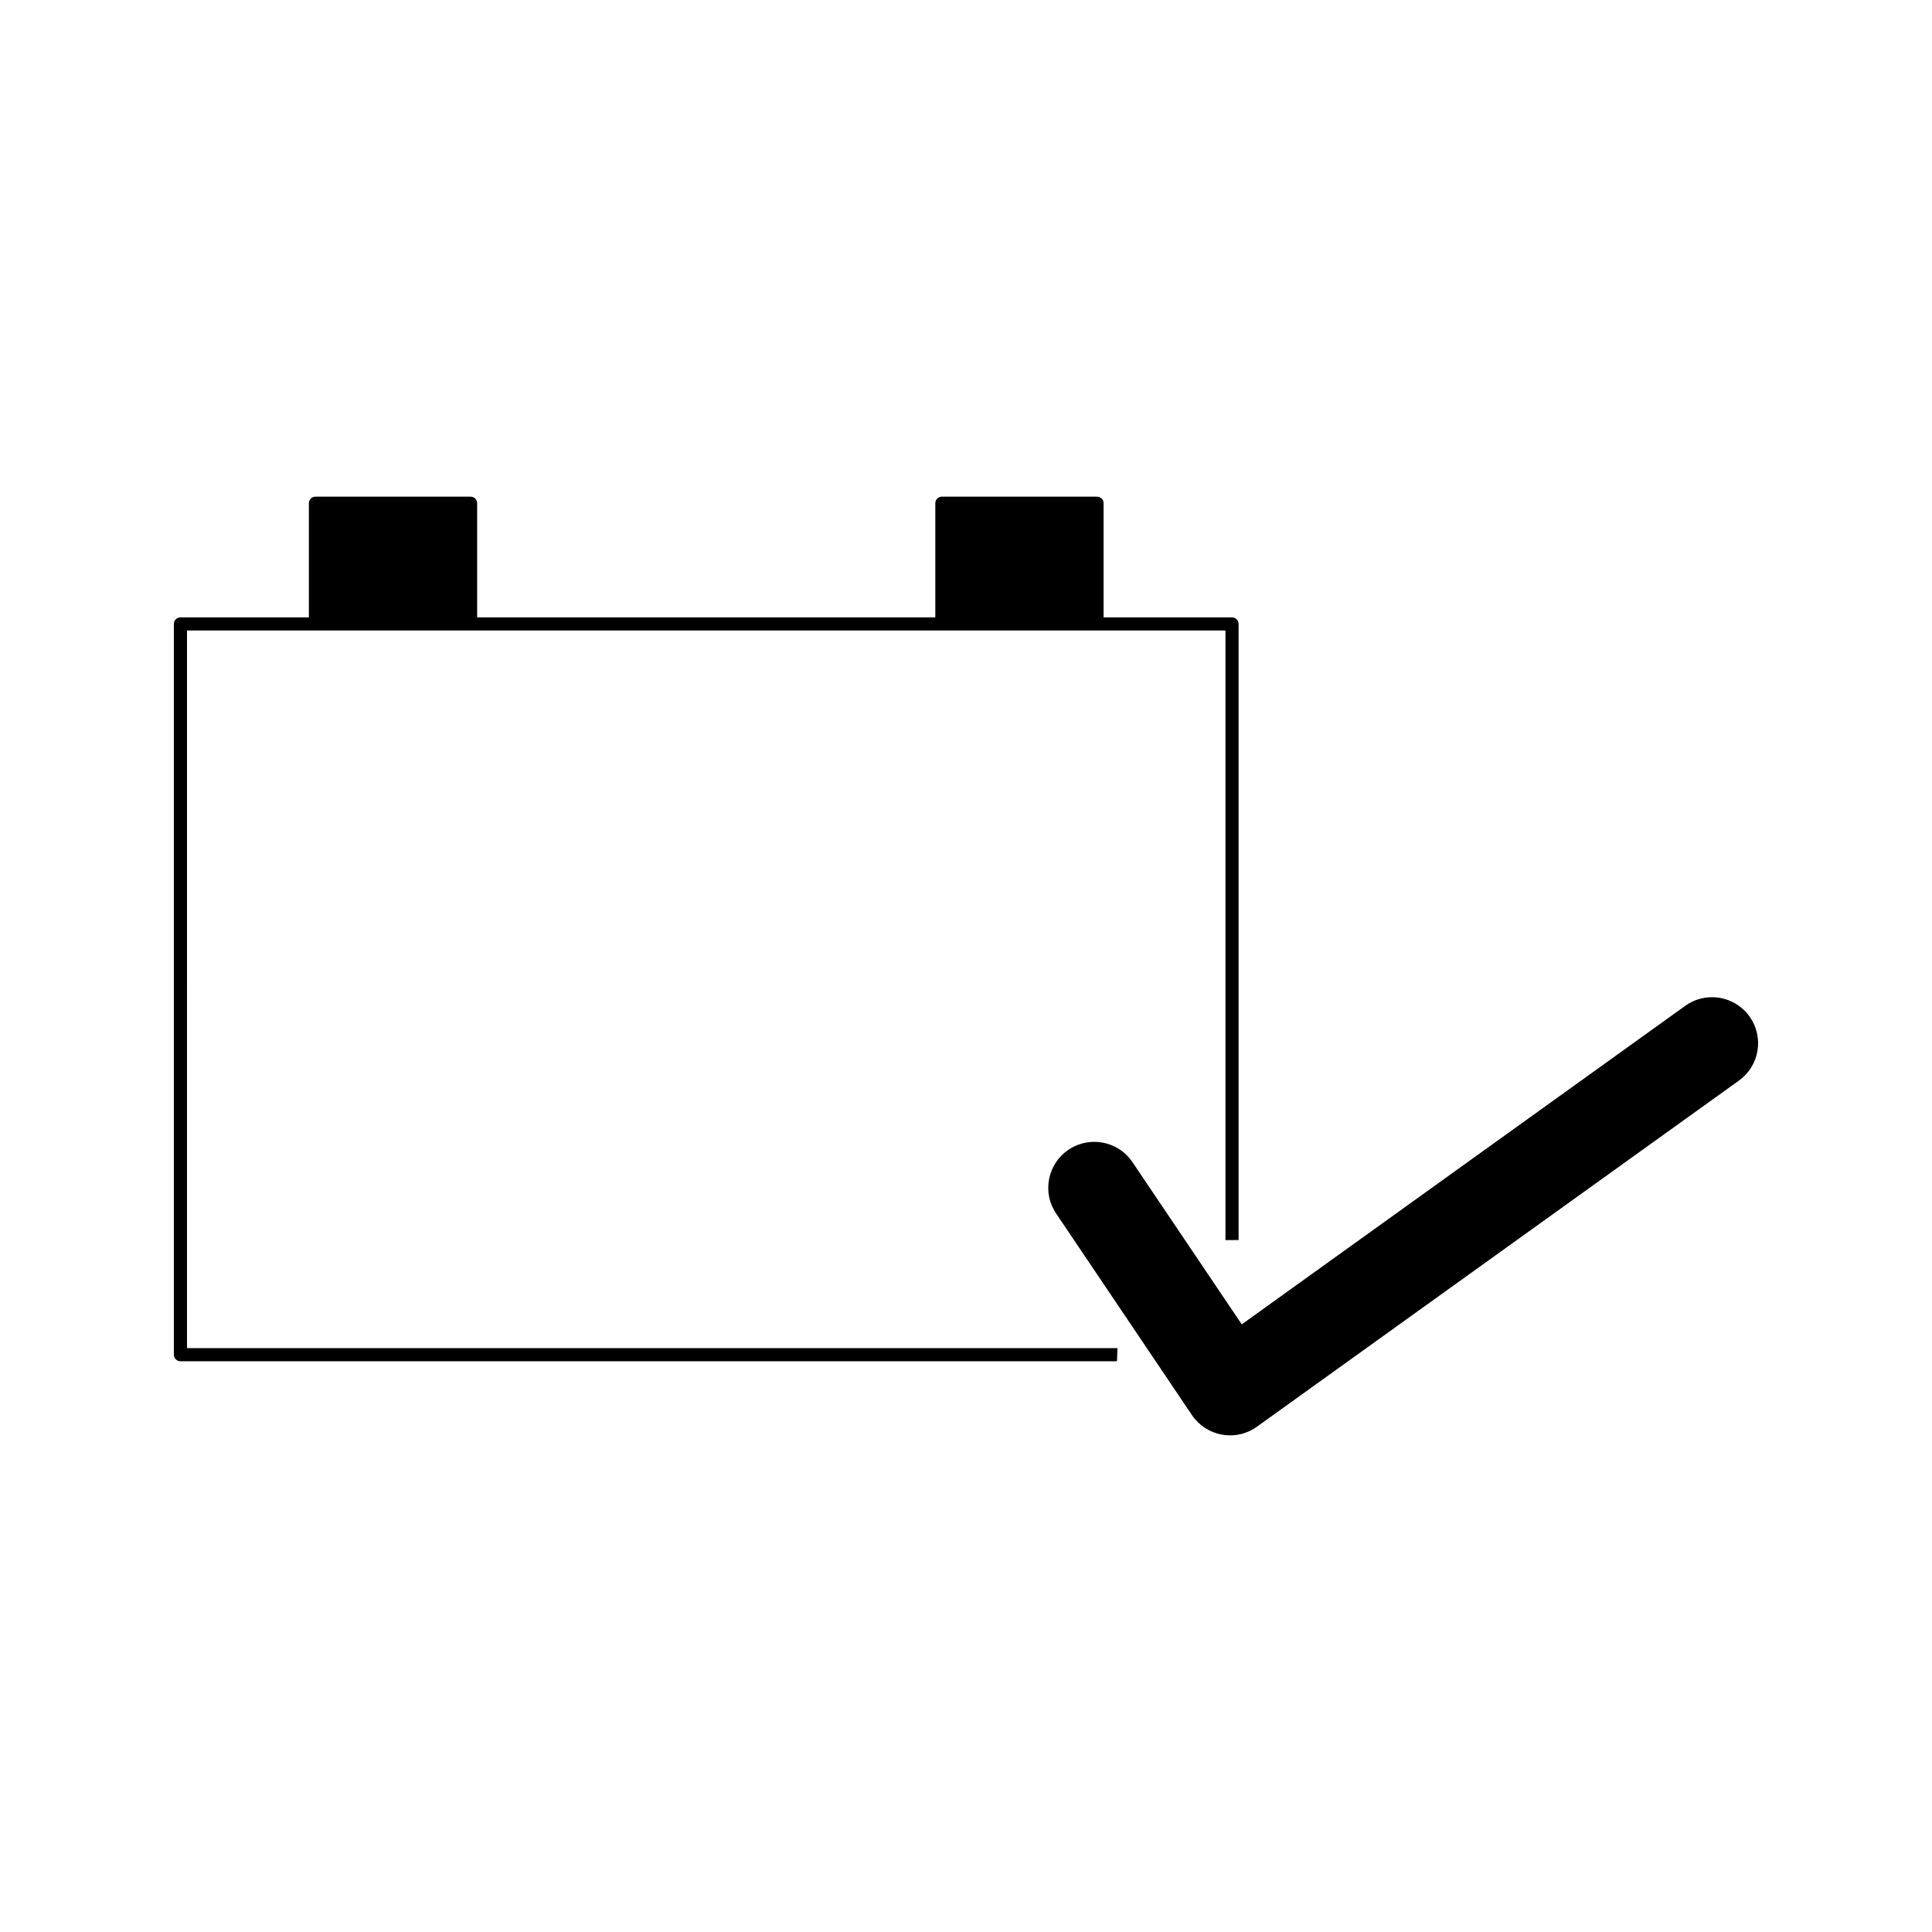
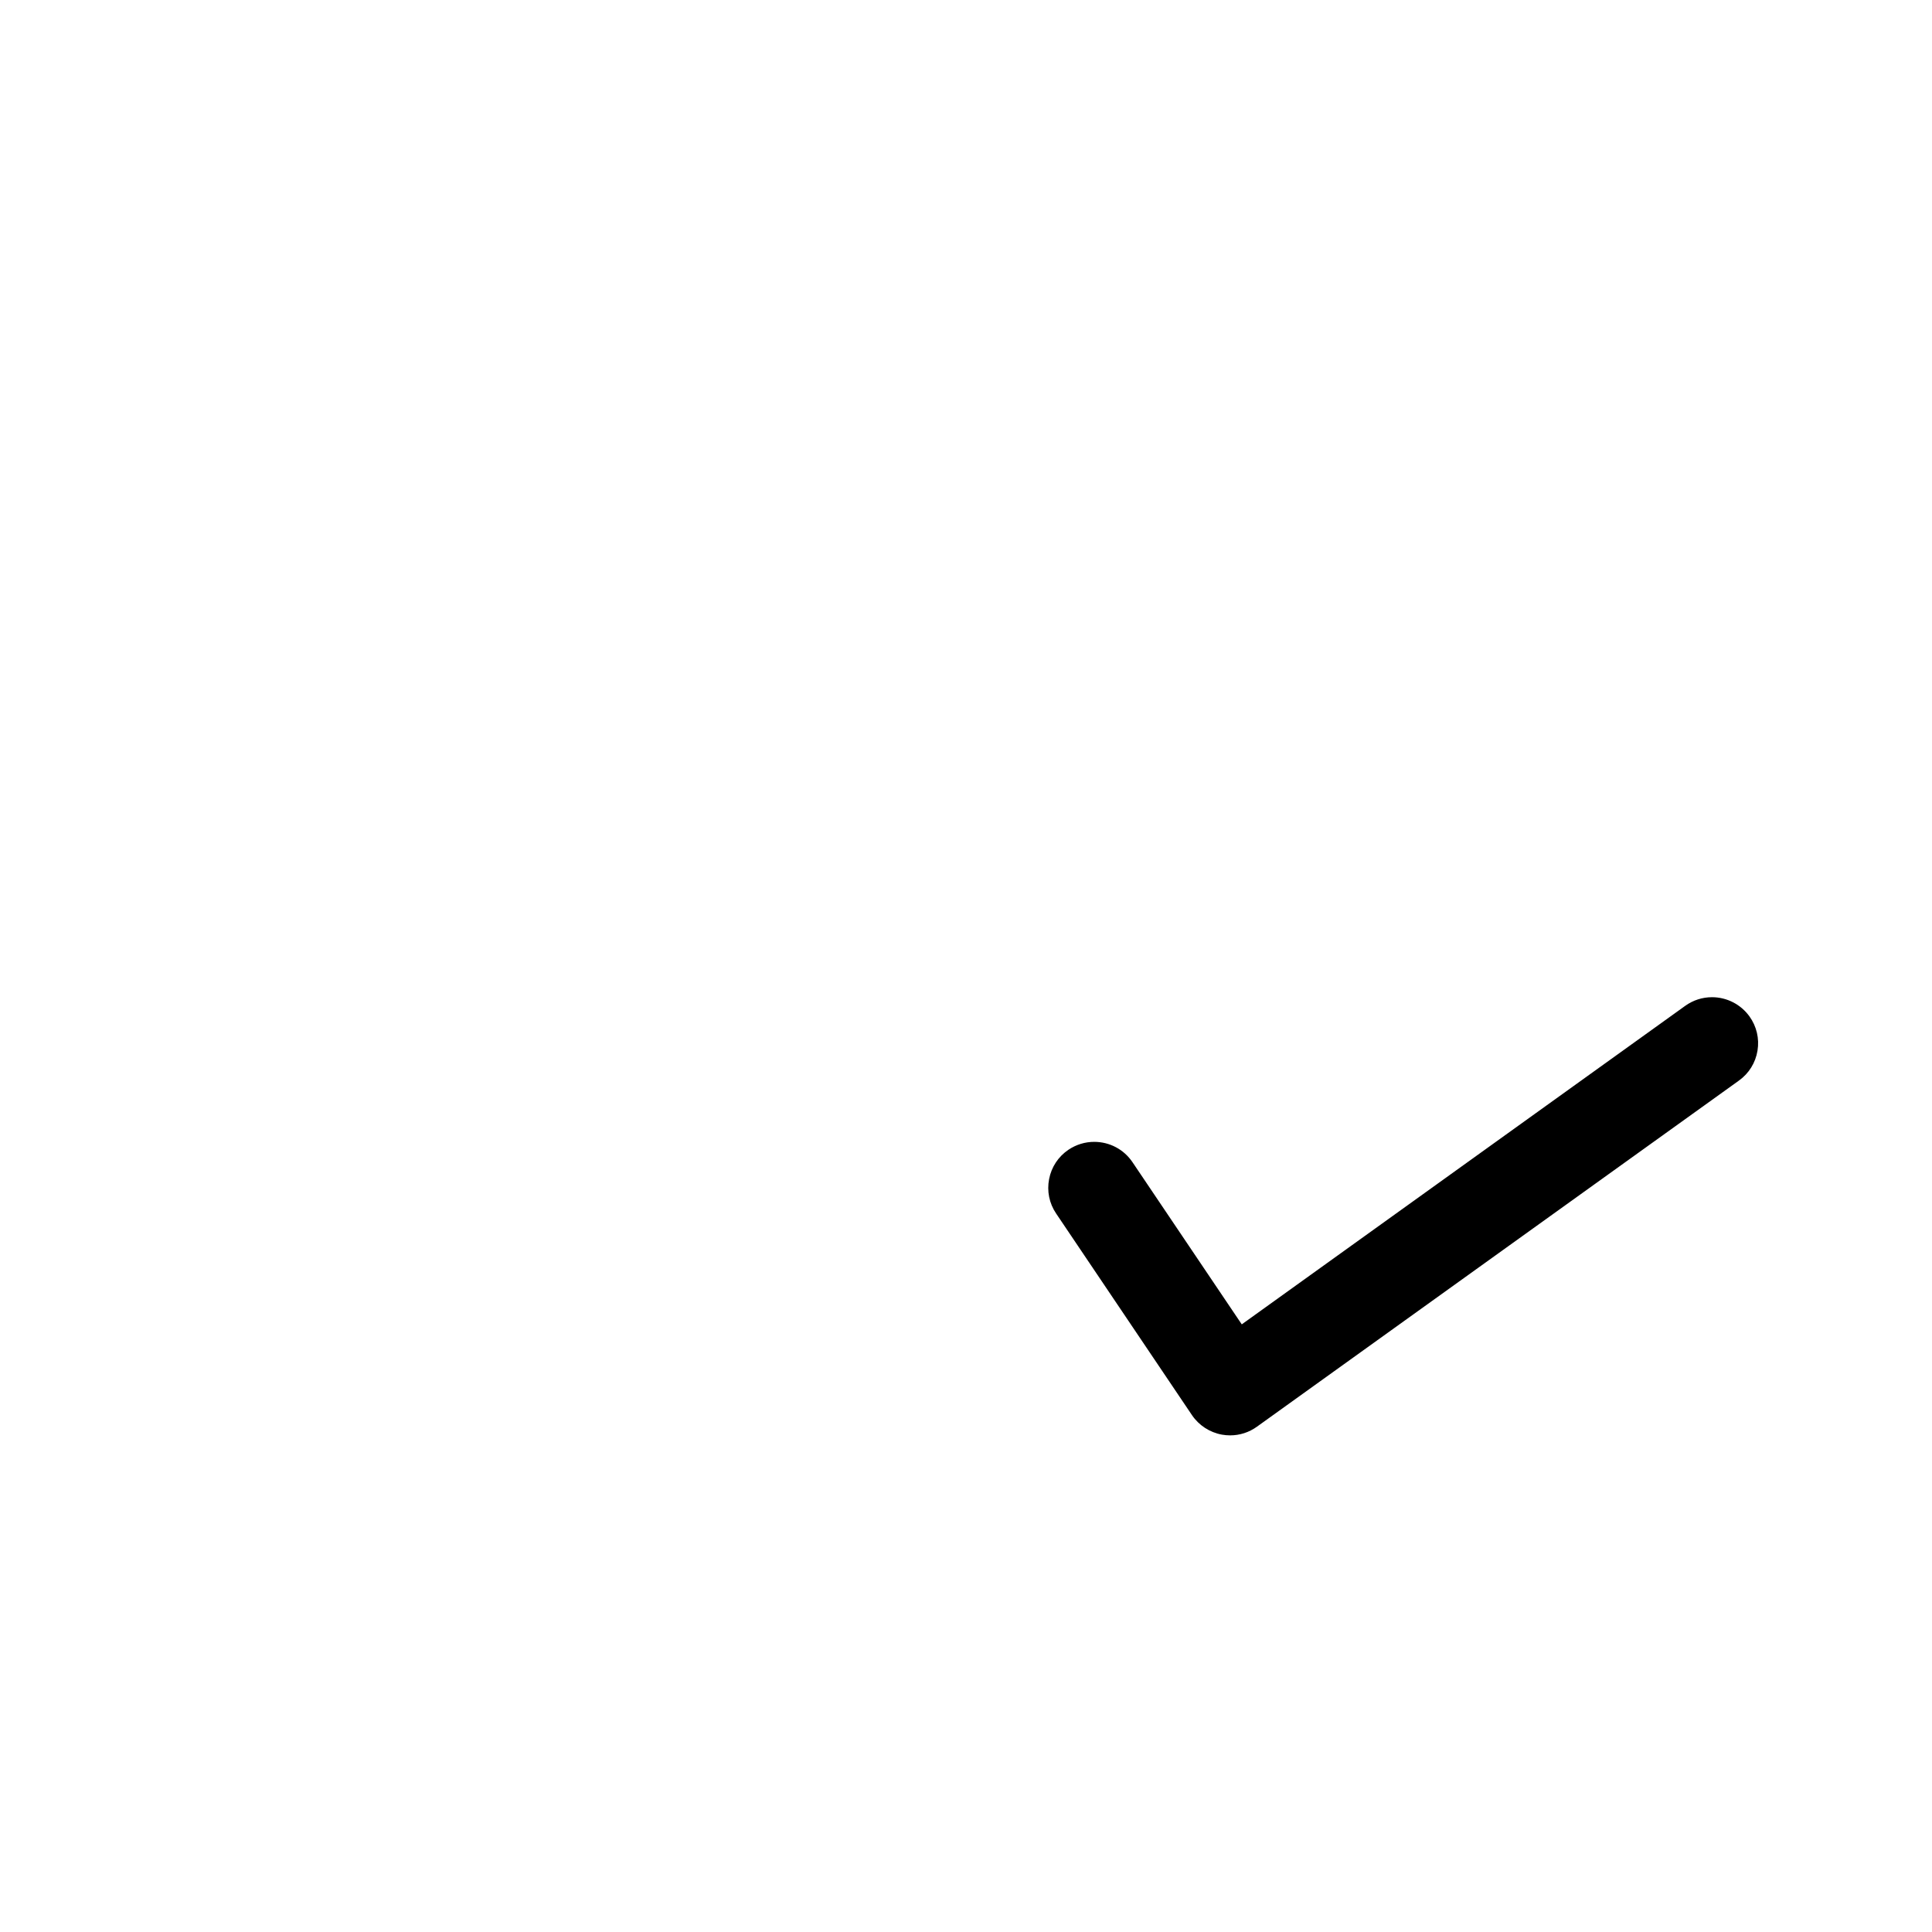
<svg xmlns="http://www.w3.org/2000/svg" fill="#000000" width="800px" height="800px" version="1.1" viewBox="144 144 512 512">
  <g>
    <path d="m607.62 413.35c-2.289-3.18-5.992-5.082-9.914-5.082-2.562 0-5.016 0.789-7.106 2.289l-117.52 84.41-28.973-42.996c-2.277-3.371-6.051-5.367-10.129-5.367-2.43 0-4.777 0.719-6.809 2.078-2.703 1.82-4.527 4.582-5.144 7.773-0.625 3.195 0.035 6.445 1.859 9.141l35.992 53.418c1.832 2.719 4.727 4.602 7.965 5.184 0.723 0.121 1.434 0.188 2.144 0.188 2.566 0 5.027-0.793 7.109-2.293l127.74-91.73c2.644-1.898 4.394-4.707 4.922-7.93 0.527-3.215-0.238-6.434-2.133-9.082z" />
-     <path d="m193.56 311.09h275.2l-0.004 161.55 3.484-0.016v-163.27c0-0.961-0.777-1.742-1.742-1.742h-34.035v-30.25c0-0.965-0.777-1.742-1.742-1.742h-41.109c-0.965 0-1.742 0.777-1.742 1.742v30.25h-121.42v-30.25c0-0.965-0.777-1.742-1.742-1.742h-41.109c-0.965 0-1.742 0.777-1.742 1.742v30.25h-34.039c-0.965 0-1.742 0.777-1.742 1.742v193.65c0 0.965 0.777 1.742 1.742 1.742h248.2l0.121-3.484h-246.58z" />
  </g>
</svg>